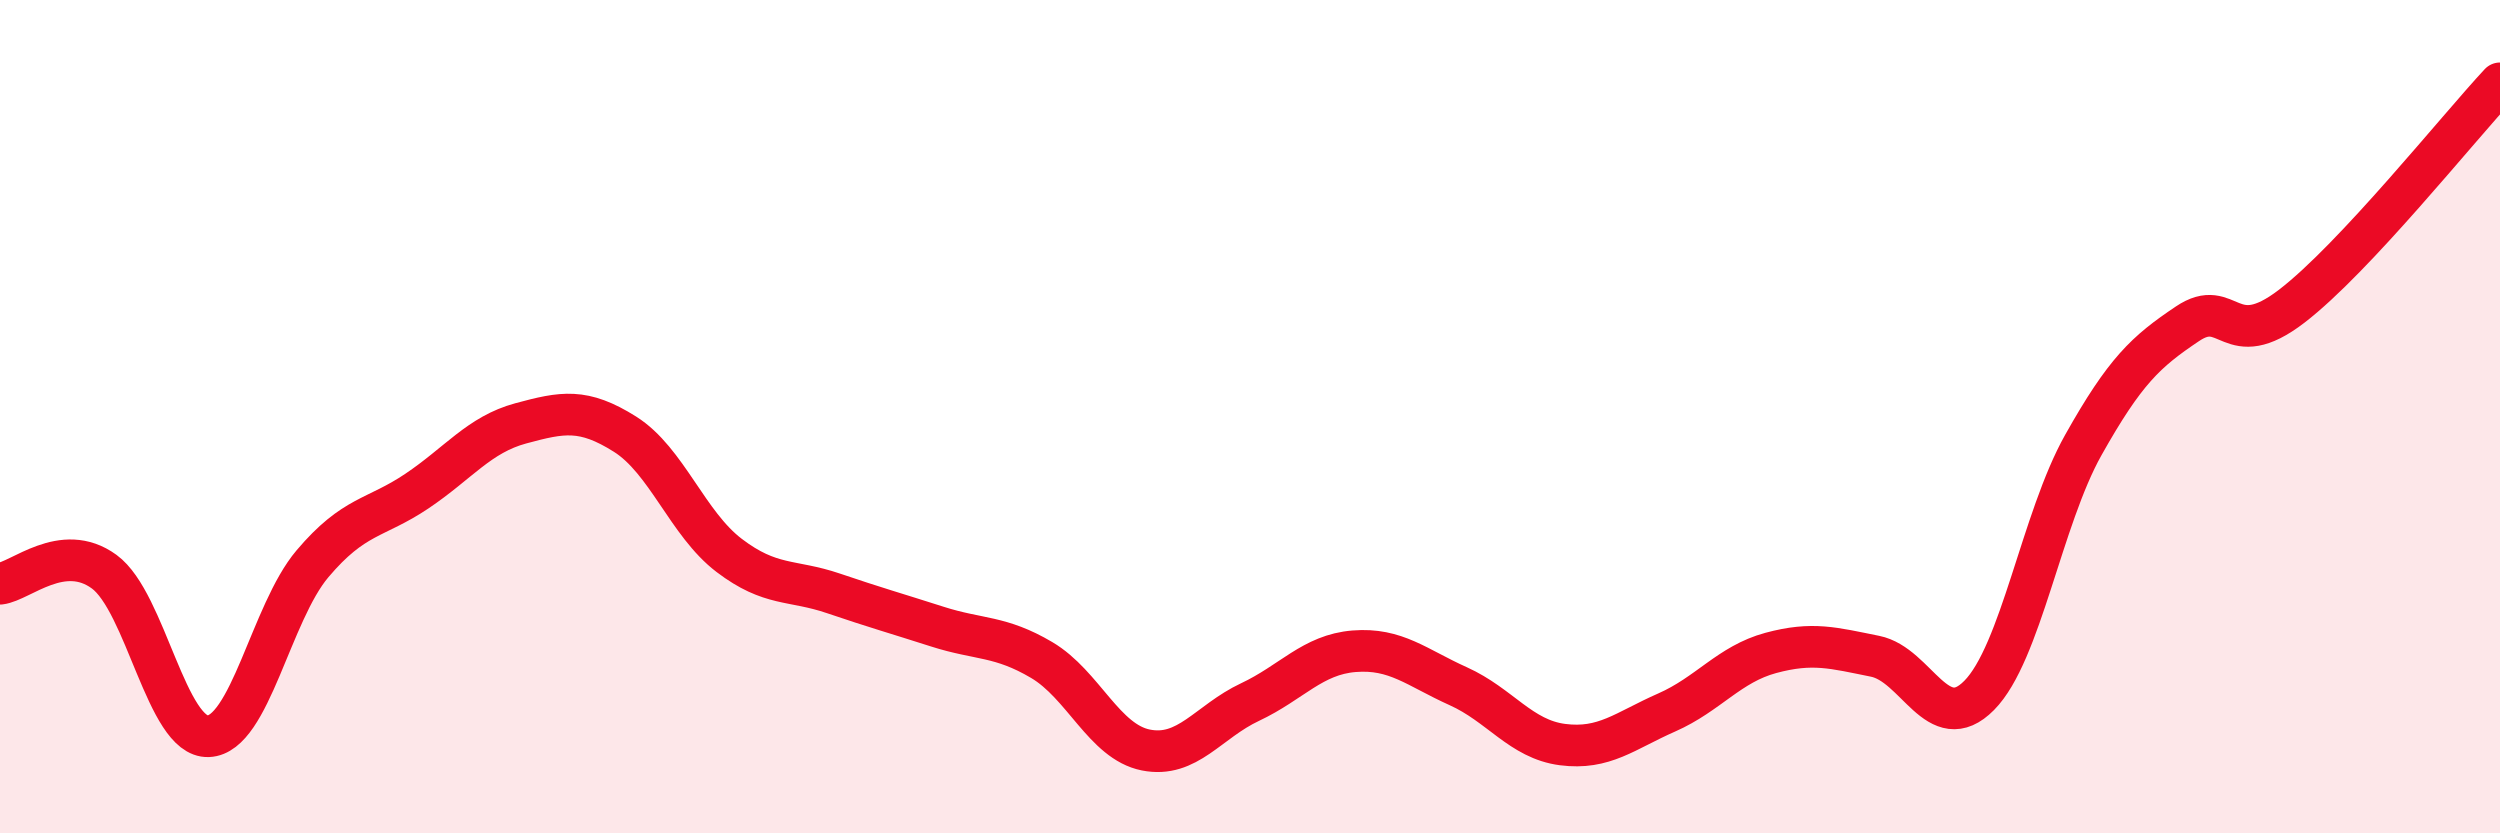
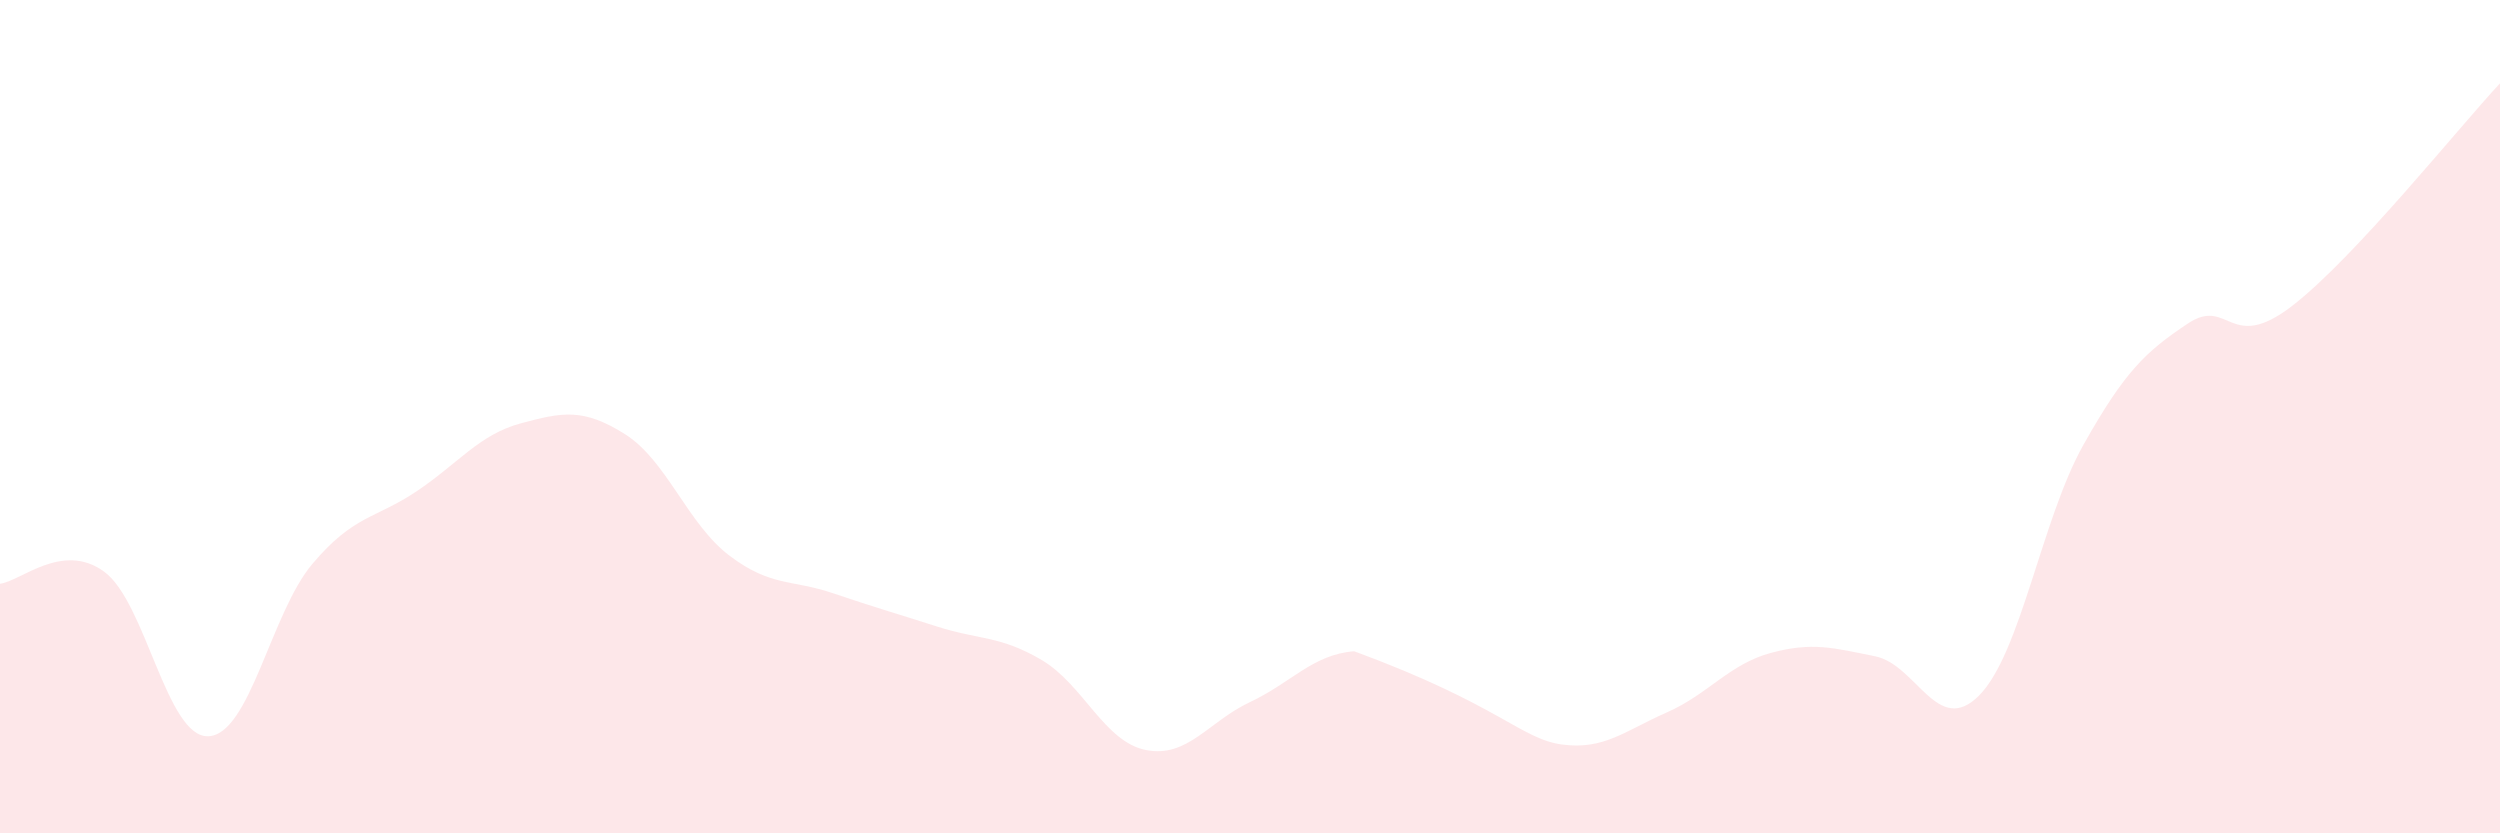
<svg xmlns="http://www.w3.org/2000/svg" width="60" height="20" viewBox="0 0 60 20">
-   <path d="M 0,14.01 C 0.5,13.95 1.5,12.99 2.5,13.72 C 3.5,14.45 4,17.71 5,17.67 C 6,17.63 6.5,14.71 7.5,13.53 C 8.5,12.35 9,12.46 10,11.79 C 11,11.12 11.5,10.43 12.5,10.16 C 13.5,9.89 14,9.79 15,10.42 C 16,11.05 16.5,12.57 17.5,13.33 C 18.5,14.09 19,13.9 20,14.24 C 21,14.58 21.5,14.72 22.5,15.04 C 23.5,15.36 24,15.25 25,15.84 C 26,16.43 26.5,17.8 27.5,18 C 28.5,18.2 29,17.32 30,16.85 C 31,16.38 31.5,15.71 32.5,15.63 C 33.5,15.55 34,16.02 35,16.47 C 36,16.92 36.5,17.74 37.5,17.87 C 38.5,18 39,17.54 40,17.1 C 41,16.66 41.5,15.94 42.5,15.67 C 43.5,15.4 44,15.55 45,15.75 C 46,15.95 46.5,17.7 47.5,16.69 C 48.5,15.68 49,12.46 50,10.68 C 51,8.9 51.5,8.44 52.5,7.77 C 53.5,7.1 53.5,8.5 55,7.35 C 56.5,6.2 59,3.07 60,2L60 20L0 20Z" fill="#EB0A25" opacity="0.1" stroke-linecap="round" stroke-linejoin="round" />
-   <path d="M 0,14.01 C 0.5,13.95 1.5,12.99 2.5,13.72 C 3.5,14.45 4,17.71 5,17.67 C 6,17.63 6.5,14.71 7.5,13.53 C 8.5,12.35 9,12.46 10,11.79 C 11,11.12 11.5,10.43 12.5,10.16 C 13.5,9.89 14,9.79 15,10.42 C 16,11.05 16.5,12.57 17.5,13.33 C 18.5,14.09 19,13.9 20,14.24 C 21,14.58 21.5,14.72 22.5,15.04 C 23.5,15.36 24,15.25 25,15.84 C 26,16.43 26.5,17.8 27.5,18 C 28.5,18.2 29,17.32 30,16.85 C 31,16.38 31.5,15.71 32.5,15.63 C 33.5,15.55 34,16.02 35,16.47 C 36,16.92 36.5,17.74 37.5,17.87 C 38.5,18 39,17.54 40,17.1 C 41,16.66 41.5,15.94 42.5,15.67 C 43.5,15.4 44,15.55 45,15.75 C 46,15.95 46.5,17.7 47.5,16.69 C 48.5,15.68 49,12.46 50,10.68 C 51,8.9 51.5,8.44 52.5,7.77 C 53.5,7.1 53.5,8.5 55,7.35 C 56.5,6.2 59,3.07 60,2" stroke="#EB0A25" stroke-width="1" fill="none" stroke-linecap="round" stroke-linejoin="round" />
+   <path d="M 0,14.01 C 0.5,13.95 1.5,12.99 2.5,13.72 C 3.5,14.45 4,17.71 5,17.67 C 6,17.63 6.5,14.71 7.5,13.53 C 8.5,12.35 9,12.46 10,11.79 C 11,11.12 11.5,10.43 12.5,10.16 C 13.5,9.89 14,9.79 15,10.42 C 16,11.05 16.5,12.57 17.5,13.33 C 18.5,14.09 19,13.9 20,14.24 C 21,14.58 21.5,14.72 22.5,15.04 C 23.5,15.36 24,15.25 25,15.84 C 26,16.43 26.5,17.8 27.5,18 C 28.5,18.2 29,17.32 30,16.85 C 31,16.38 31.5,15.71 32.5,15.63 C 36,16.92 36.5,17.74 37.5,17.87 C 38.5,18 39,17.54 40,17.1 C 41,16.66 41.5,15.94 42.5,15.67 C 43.5,15.4 44,15.55 45,15.75 C 46,15.95 46.5,17.7 47.5,16.69 C 48.5,15.68 49,12.46 50,10.68 C 51,8.9 51.5,8.44 52.5,7.77 C 53.5,7.1 53.5,8.5 55,7.35 C 56.5,6.2 59,3.07 60,2L60 20L0 20Z" fill="#EB0A25" opacity="0.1" stroke-linecap="round" stroke-linejoin="round" />
</svg>